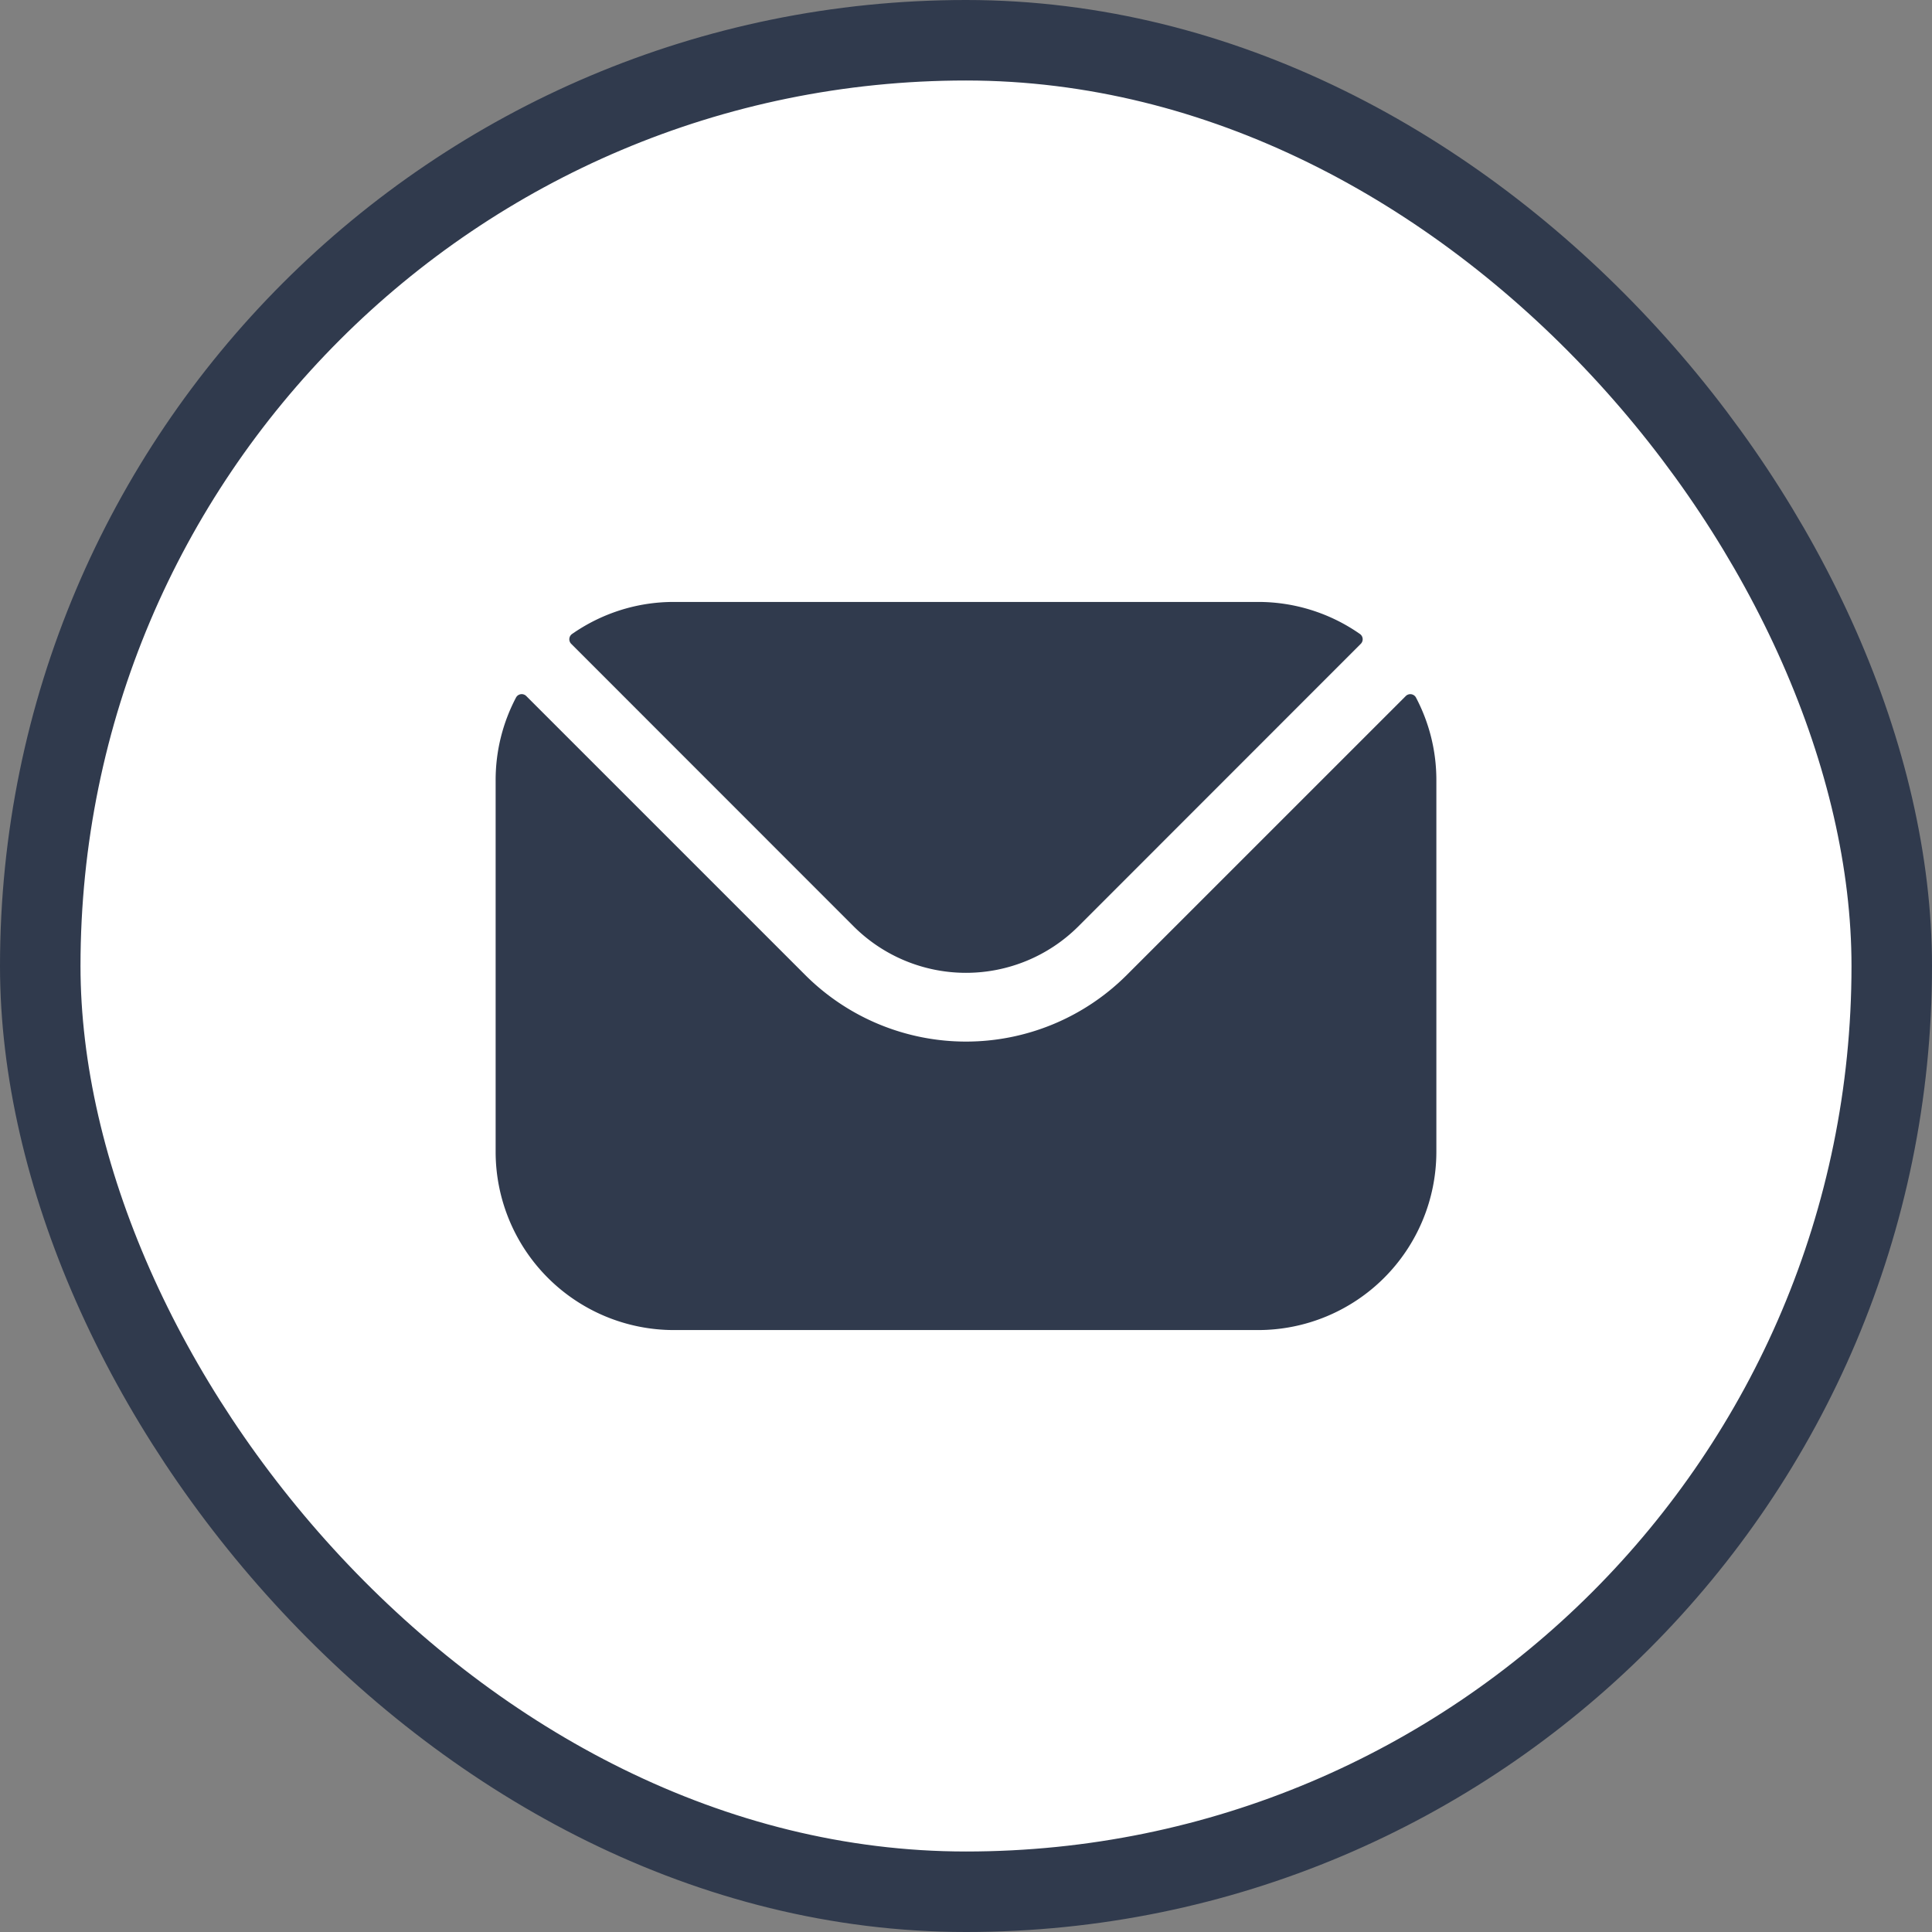
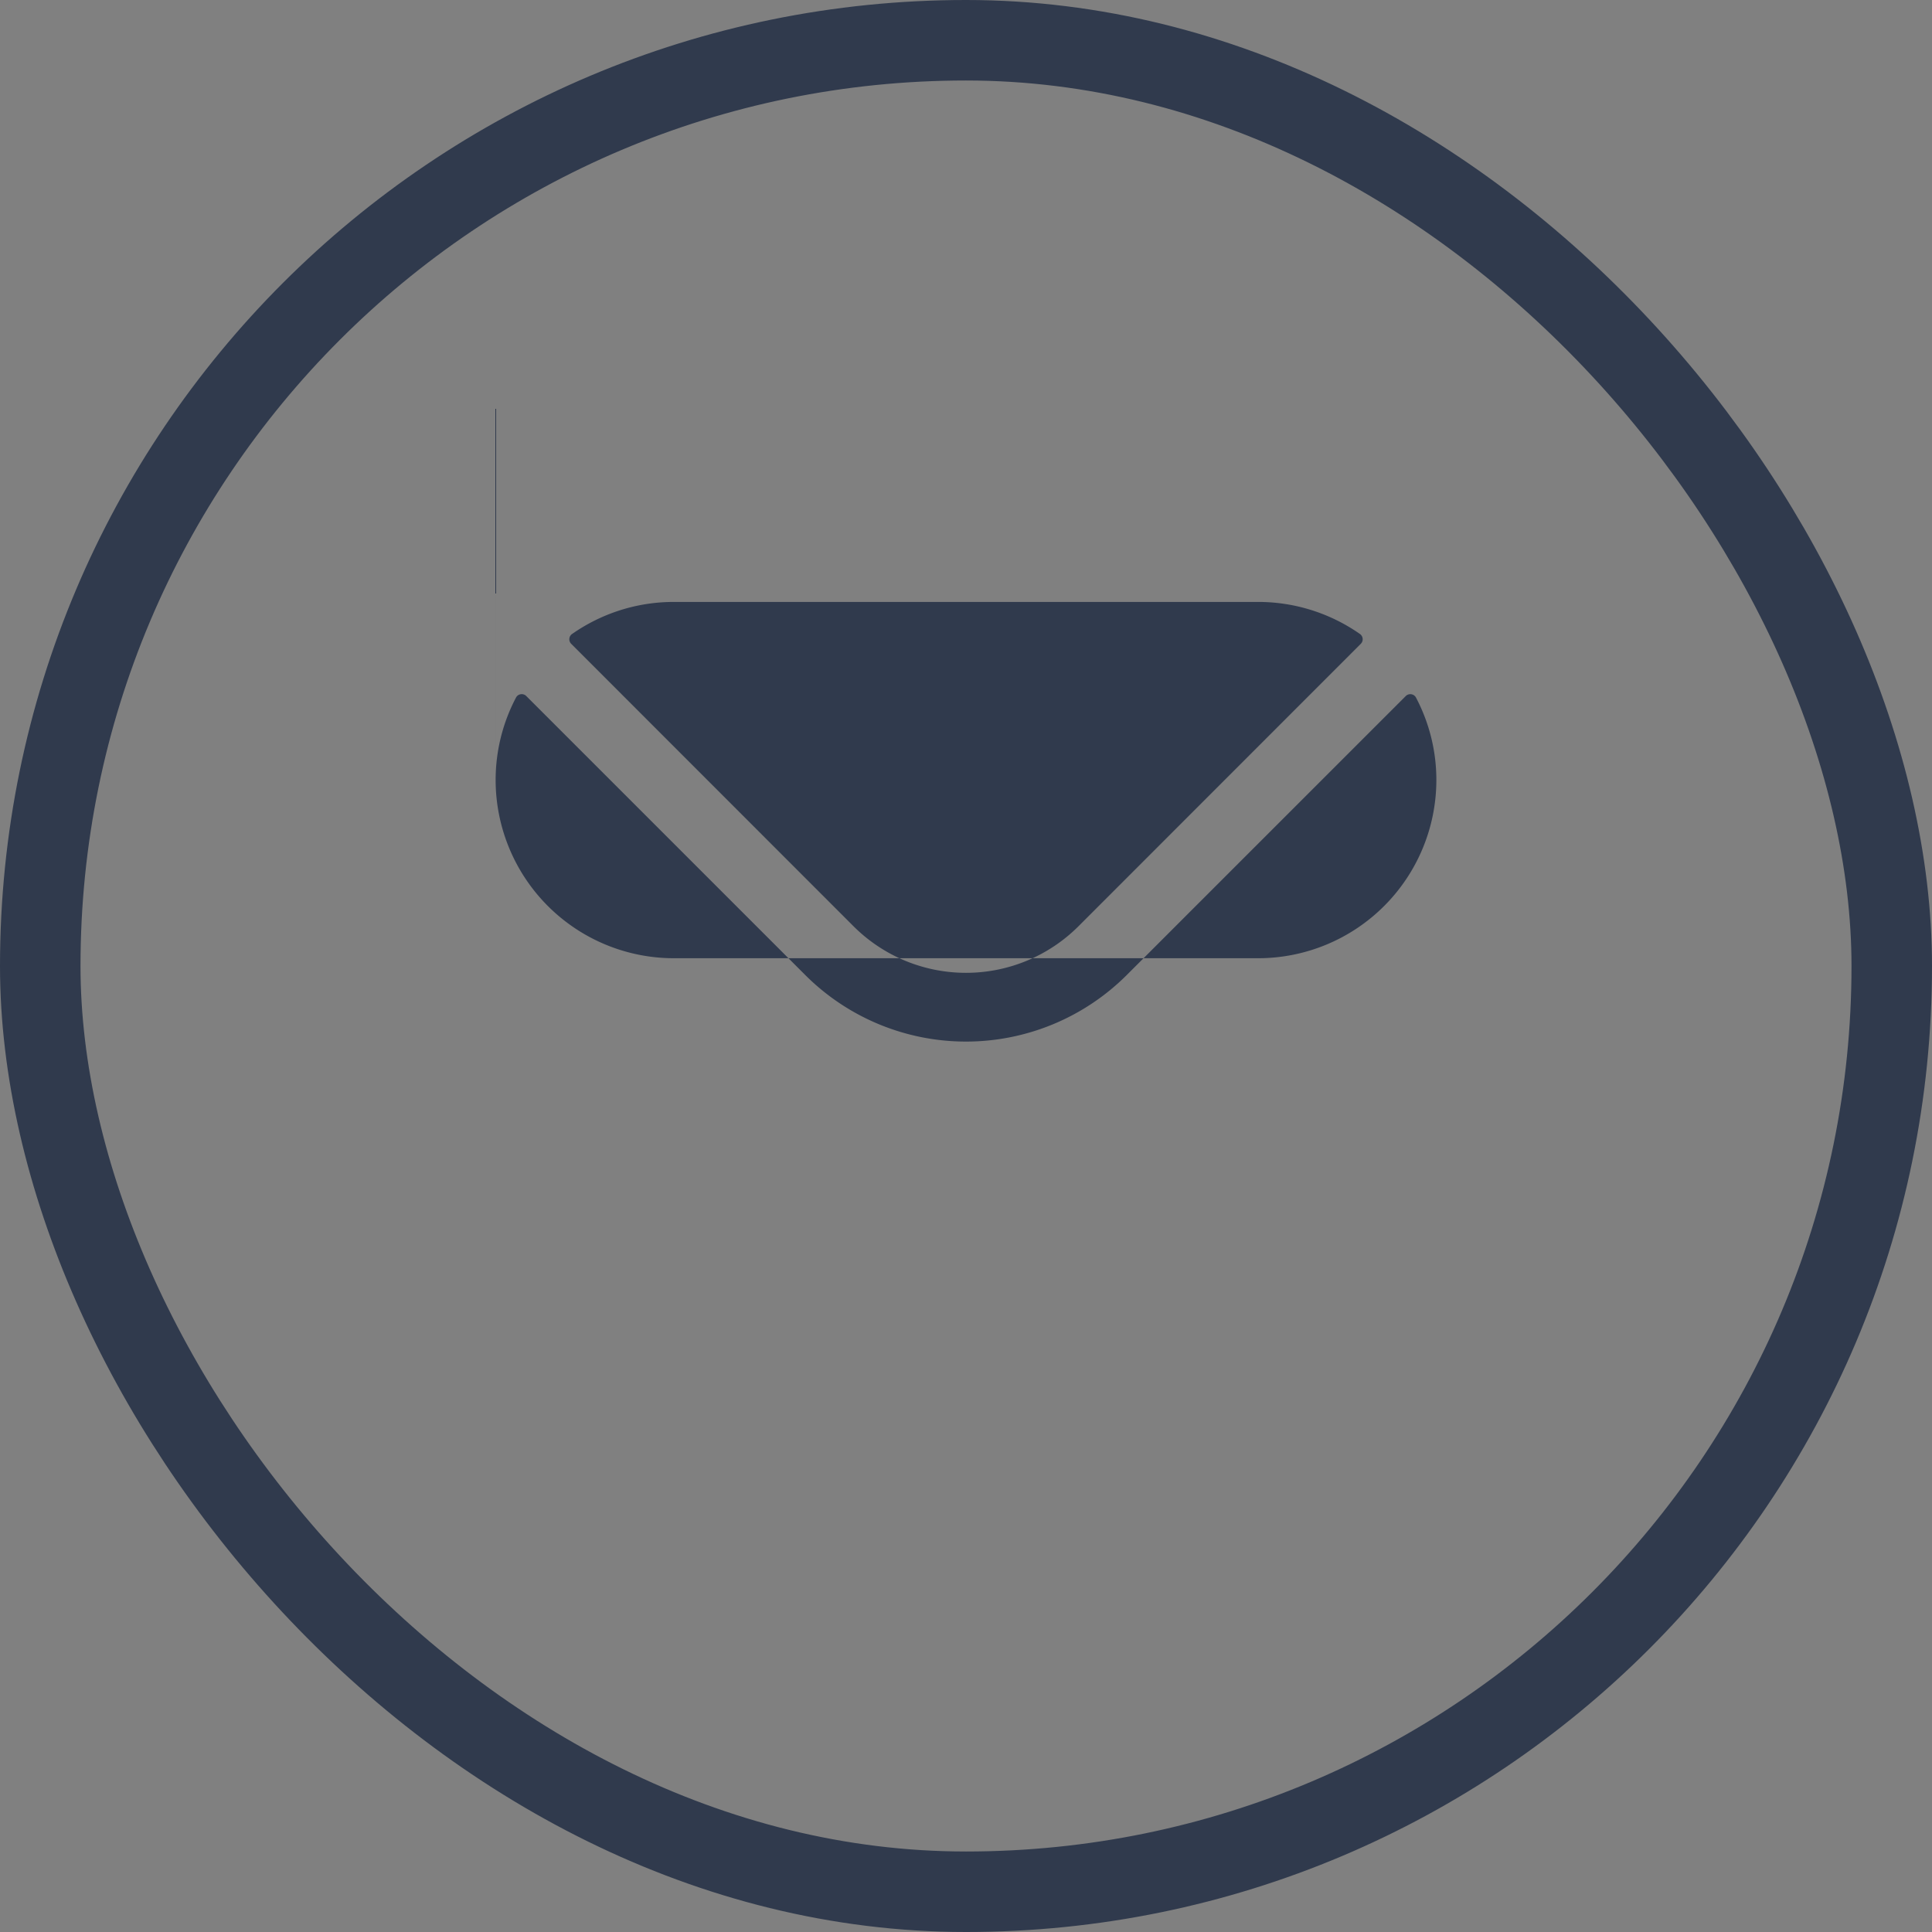
<svg xmlns="http://www.w3.org/2000/svg" width="48" height="48" fill="none">
  <rect width="100%" height="100%" fill="#808080" stroke="none" />
-   <rect x="1" y="1" width="46" height="46" rx="23" fill="#fff" />
  <rect x="1" y="1" width="46" height="46" rx="23" stroke="#303A4D" stroke-width="2" />
-   <path fill-rule="evenodd" clip-rule="evenodd" d="m14.191 15.995 7.024 7.027a3.953 3.953 0 0 0 5.57 0l7.024-7.027a.16.16 0 0 0-.022-.244 4.406 4.406 0 0 0-2.527-.796H16.74c-.939 0-1.81.296-2.527.796a.16.16 0 0 0-.022.244zm-1.877 3.386c0-.739.183-1.436.506-2.05a.16.16 0 0 1 .255-.038l6.935 6.935a5.65 5.65 0 0 0 7.98 0l6.936-6.935a.16.16 0 0 1 .254.038c.323.614.506 1.311.506 2.05v9.238a4.43 4.43 0 0 1-4.426 4.426H16.74a4.43 4.43 0 0 1-4.426-4.426v-9.238z" fill="#303A4D" />
+   <path fill-rule="evenodd" clip-rule="evenodd" d="m14.191 15.995 7.024 7.027a3.953 3.953 0 0 0 5.57 0l7.024-7.027a.16.16 0 0 0-.022-.244 4.406 4.406 0 0 0-2.527-.796H16.74c-.939 0-1.81.296-2.527.796a.16.16 0 0 0-.022.244zm-1.877 3.386c0-.739.183-1.436.506-2.05a.16.16 0 0 1 .255-.038l6.935 6.935a5.65 5.65 0 0 0 7.98 0l6.936-6.935a.16.16 0 0 1 .254.038c.323.614.506 1.311.506 2.05a4.43 4.43 0 0 1-4.426 4.426H16.74a4.43 4.43 0 0 1-4.426-4.426v-9.238z" fill="#303A4D" />
</svg>